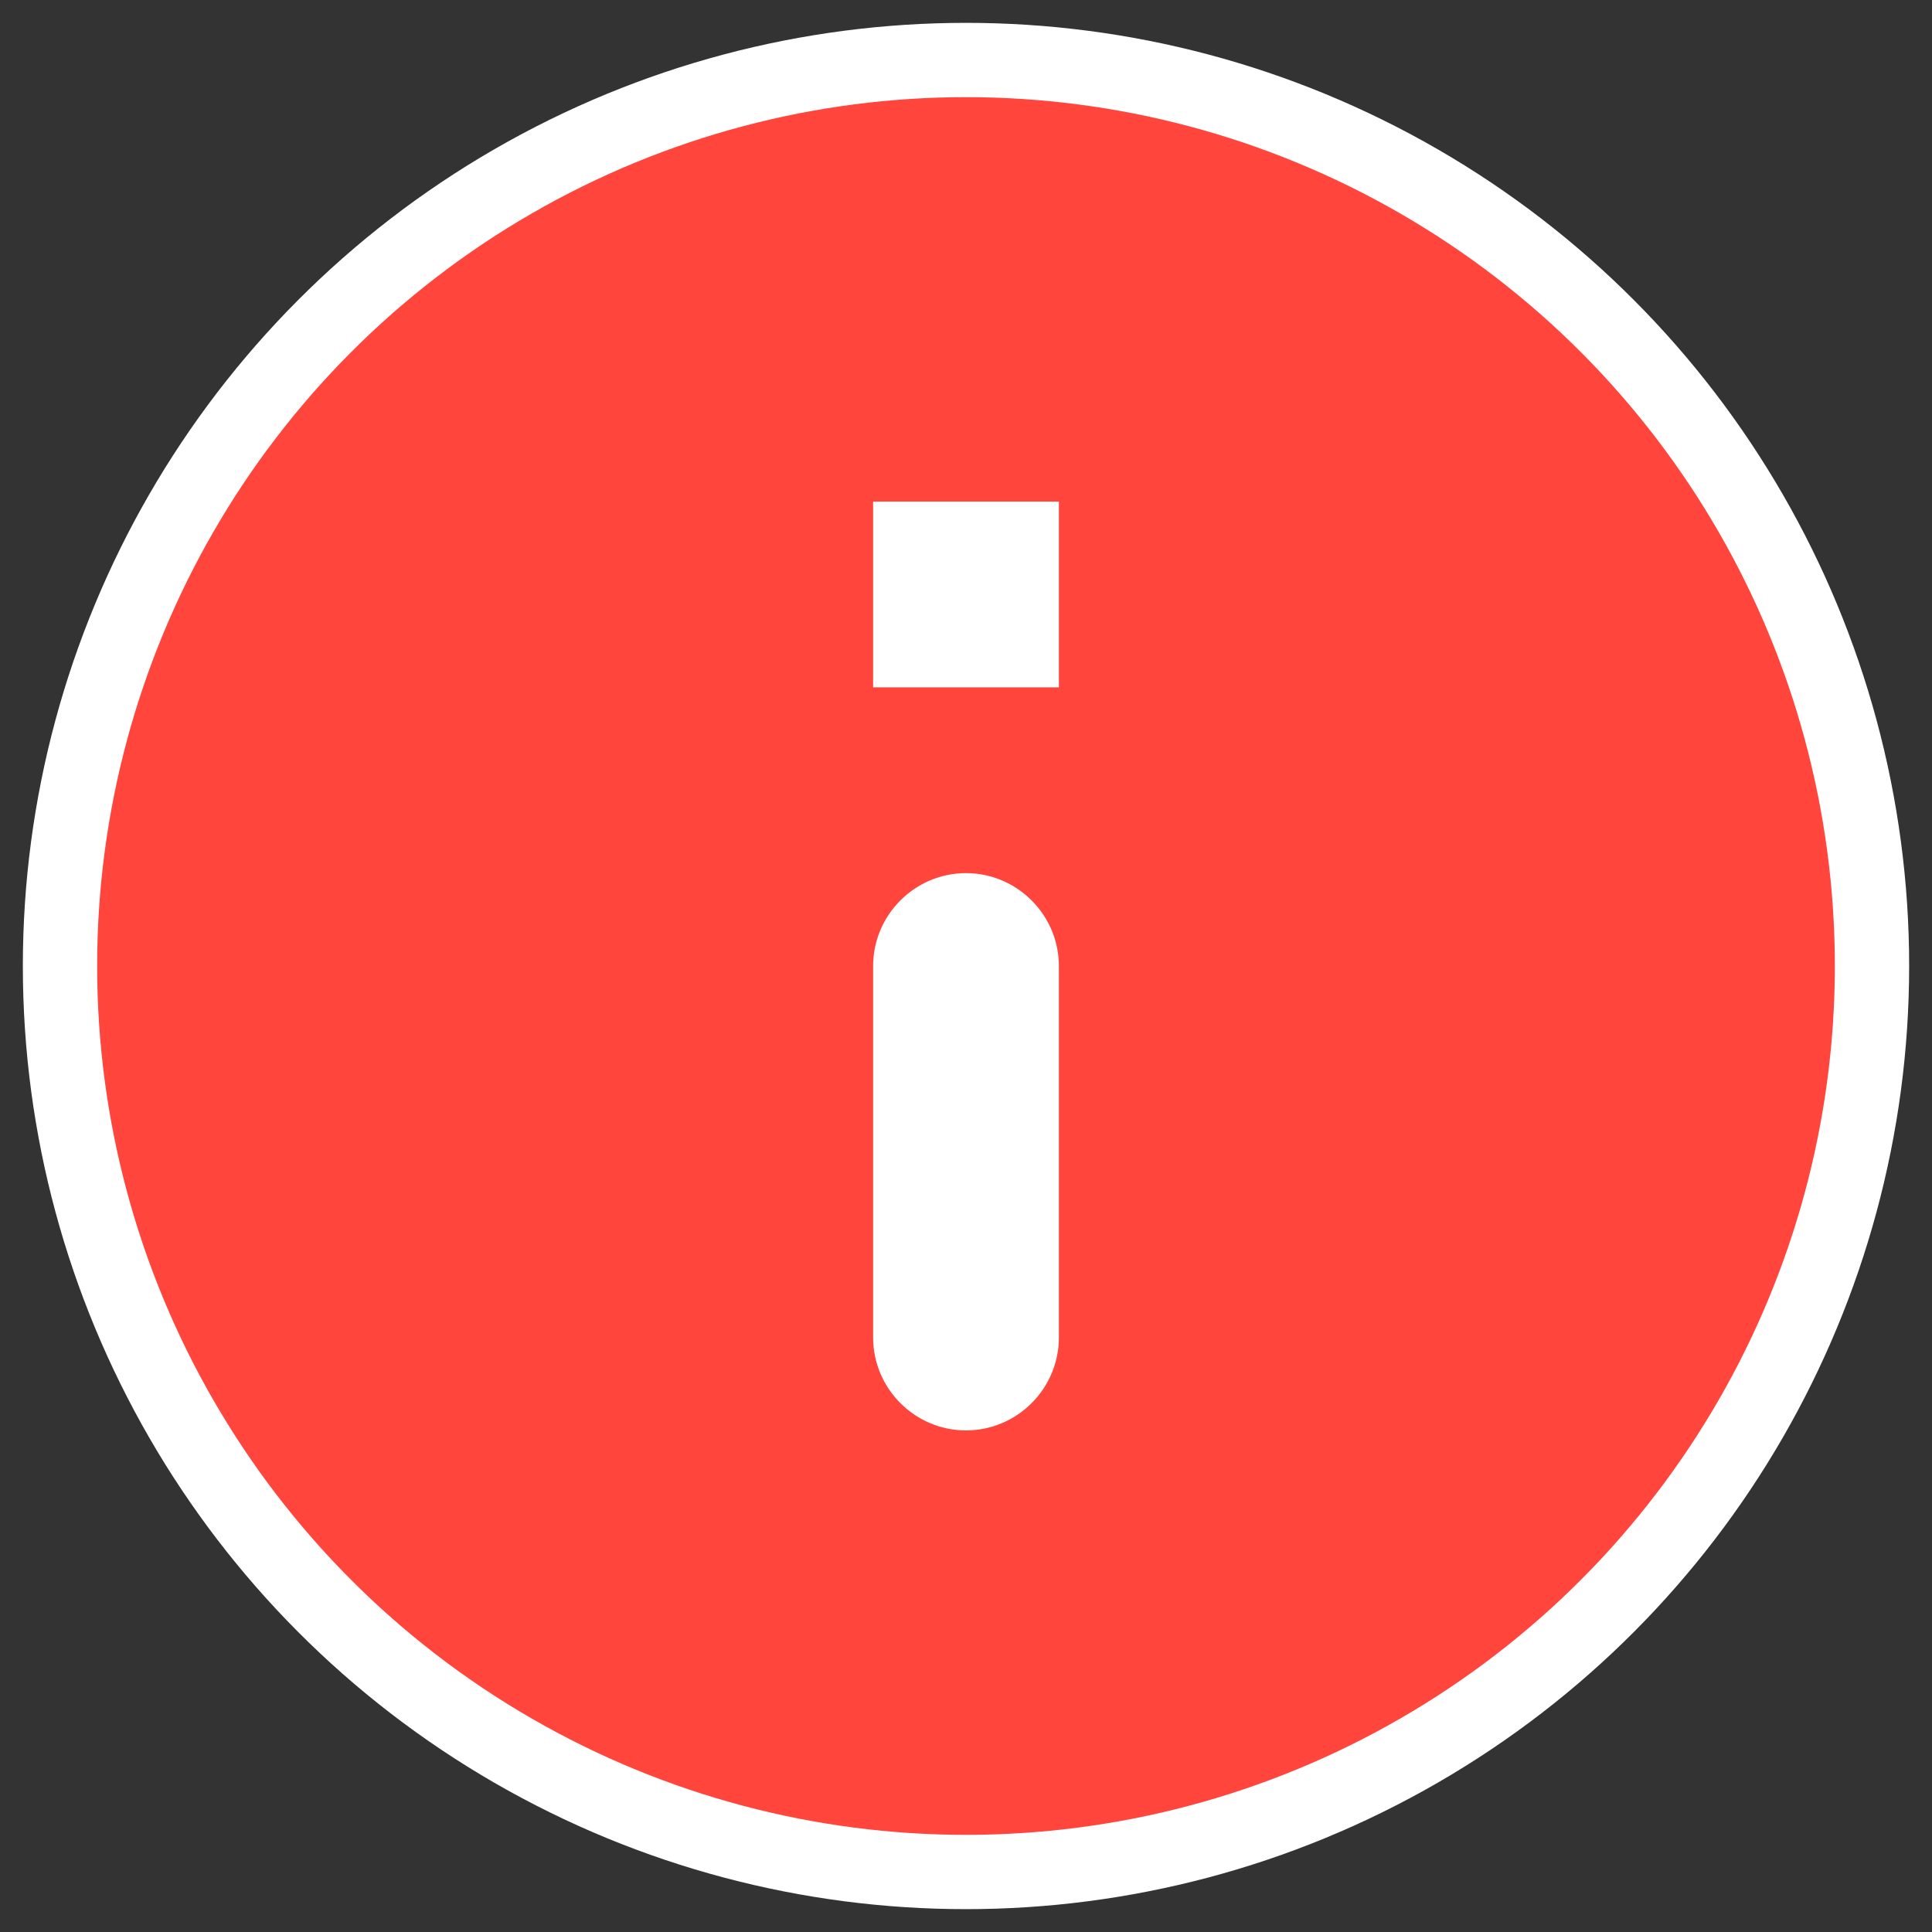
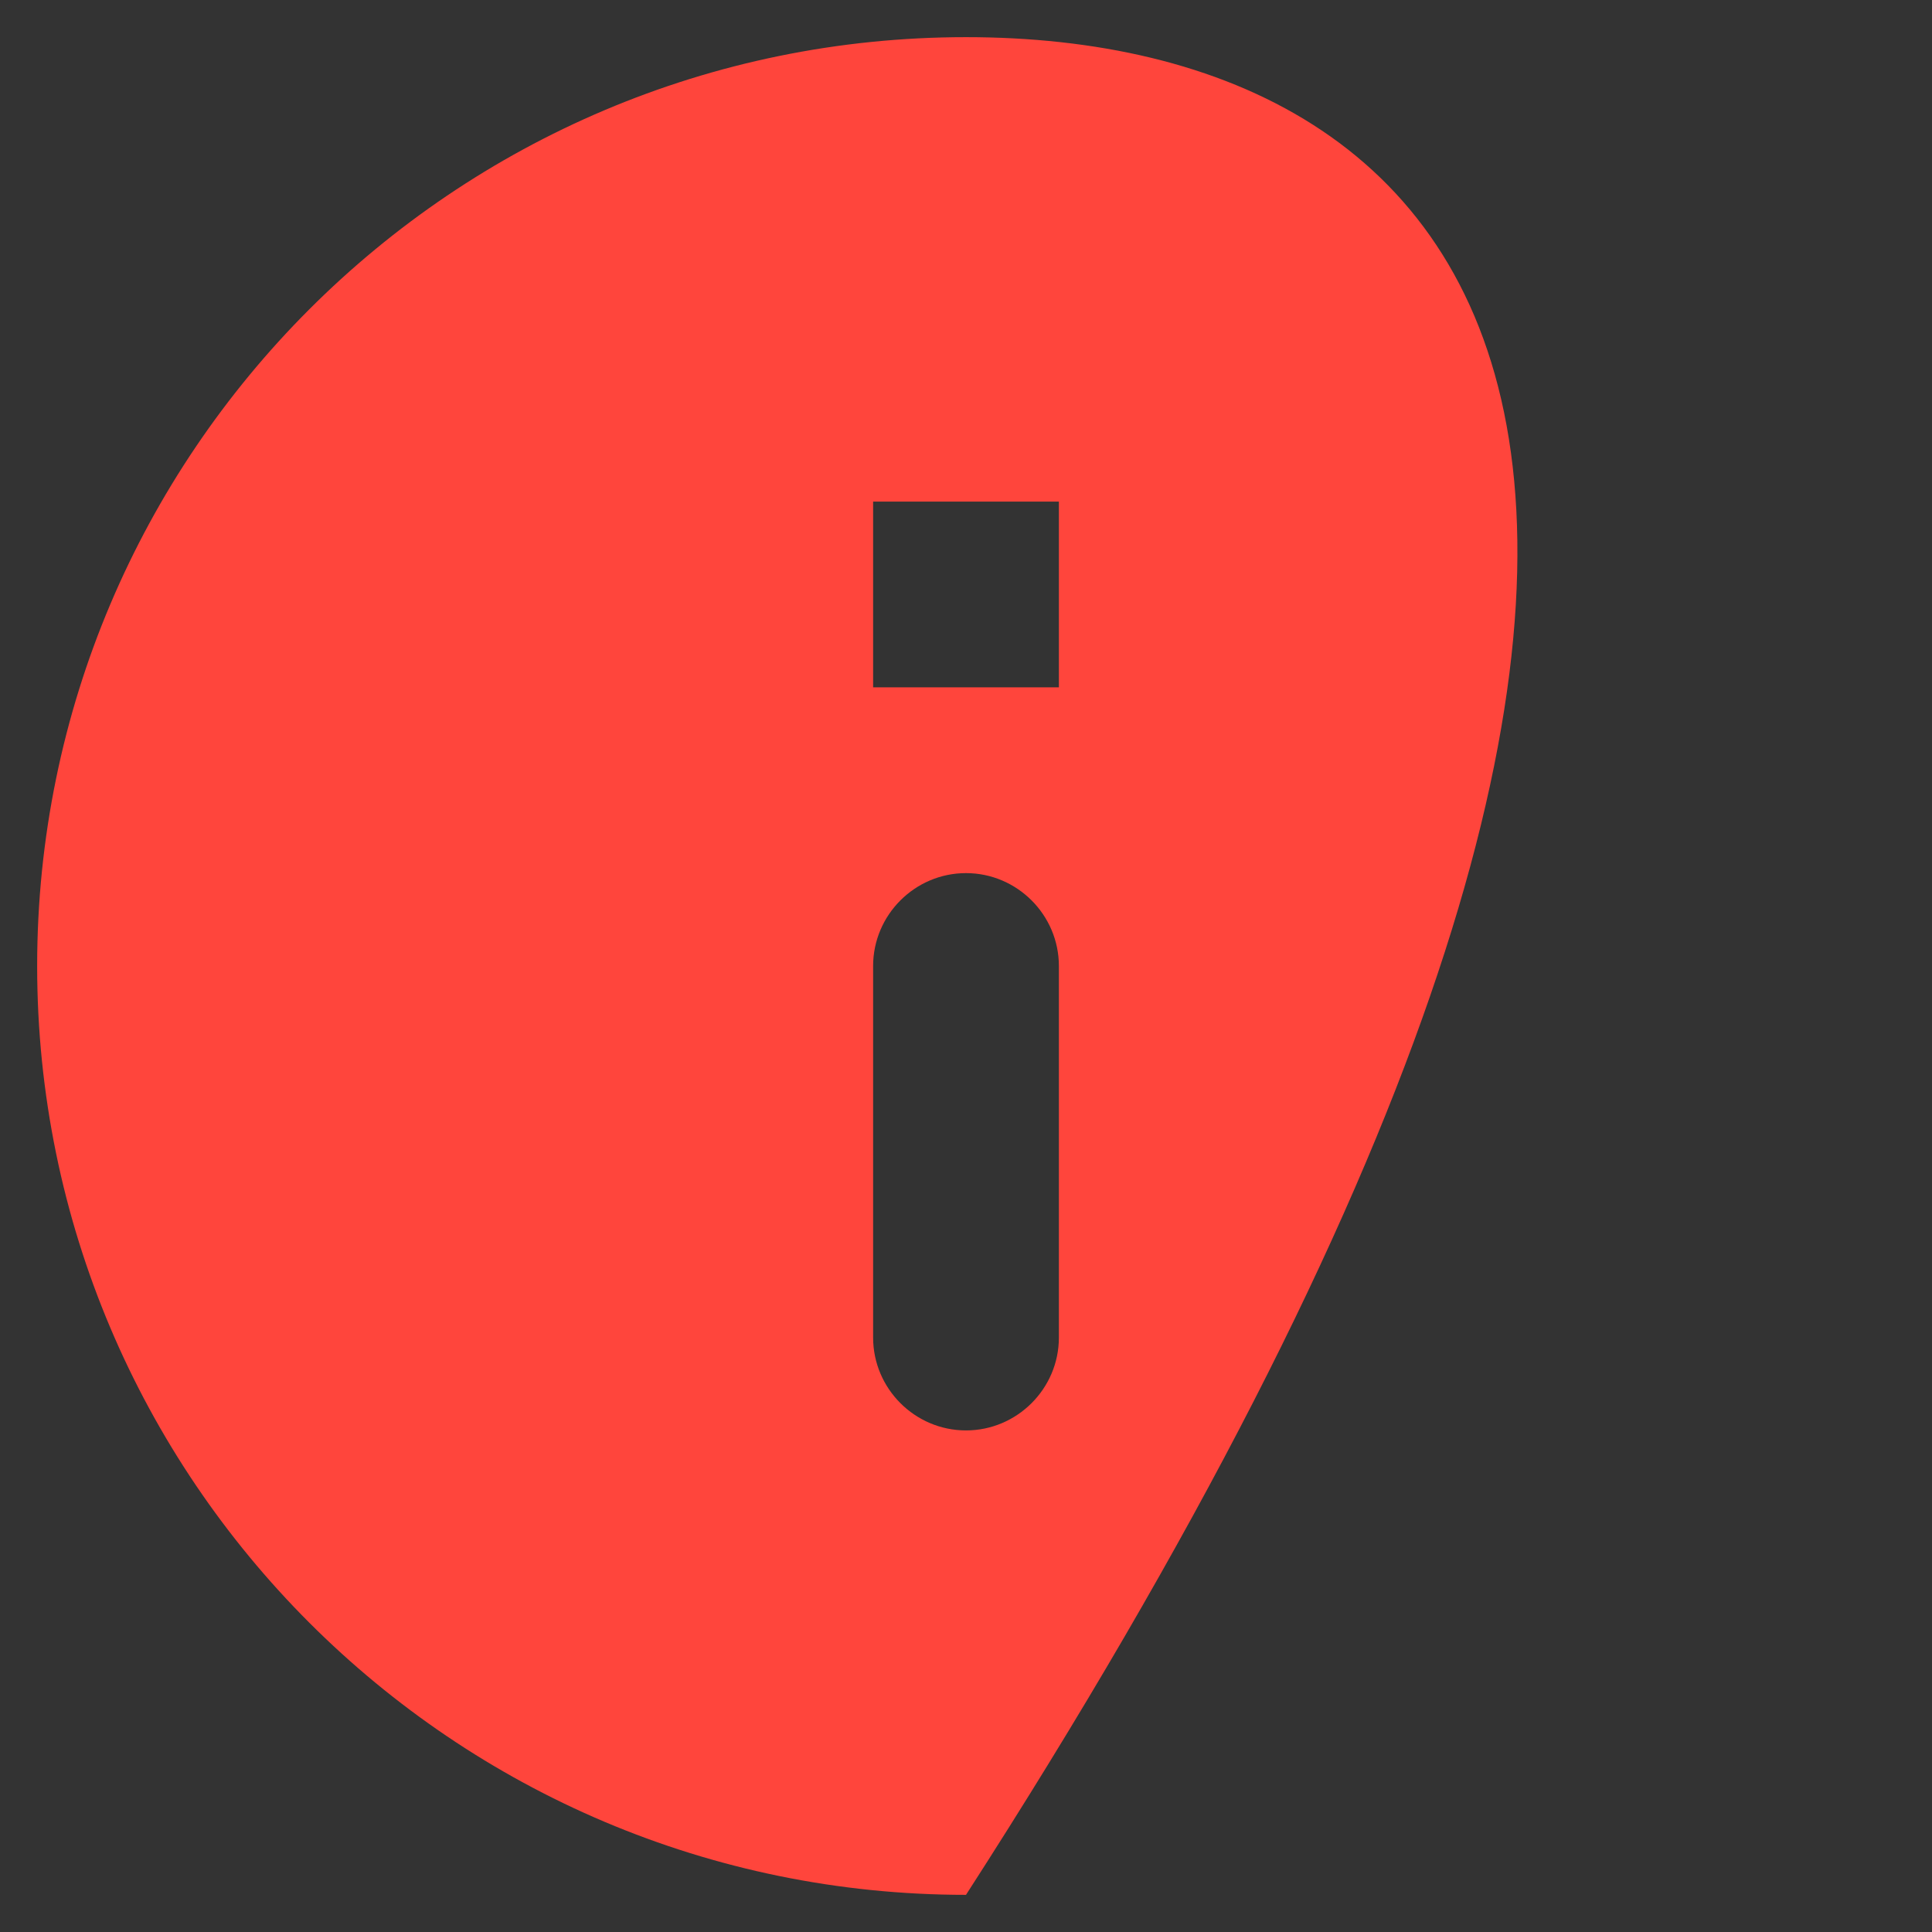
<svg xmlns="http://www.w3.org/2000/svg" width="52" height="52" viewBox="0 0 52 52" fill="none">
  <rect x="0" y="0" width="52" height="52" fill="#333333" stroke="none" />
-   <rect x="19.077" y="9.846" width="13.846" height="31.154" fill="white" />
-   <path d="M26 1C12.2 1 1 12.2 1 26C1 39.8 12.2 51 26 51C39.8 51 51 39.8 51 26C51 12.2 39.8 1 26 1ZM26 38.5C24.625 38.5 23.5 37.375 23.5 36V26C23.5 24.625 24.625 23.5 26 23.5C27.375 23.5 28.5 24.625 28.5 26V36C28.5 37.375 27.375 38.5 26 38.5ZM28.5 18.5H23.5V13.5H28.5V18.5Z" fill="#FF453C" />
-   <circle cx="26" cy="26" r="24.385" stroke="white" stroke-width="2" />
+   <path d="M26 1C12.2 1 1 12.2 1 26C1 39.8 12.2 51 26 51C51 12.2 39.8 1 26 1ZM26 38.5C24.625 38.5 23.5 37.375 23.5 36V26C23.5 24.625 24.625 23.5 26 23.5C27.375 23.5 28.5 24.625 28.5 26V36C28.5 37.375 27.375 38.5 26 38.5ZM28.5 18.5H23.5V13.5H28.5V18.5Z" fill="#FF453C" />
</svg>